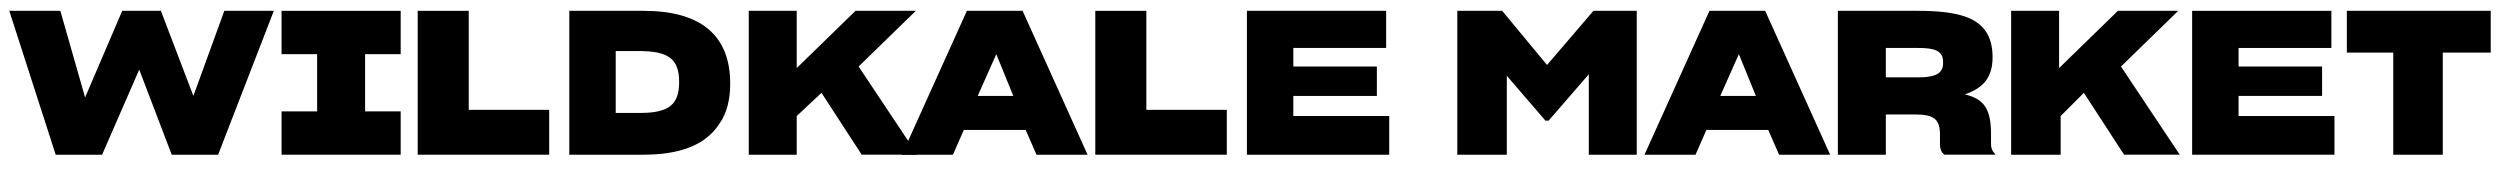
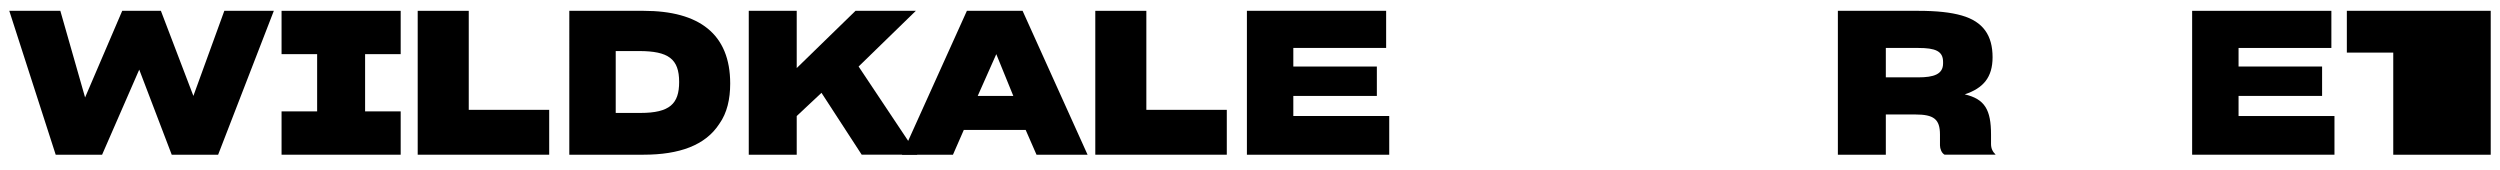
<svg xmlns="http://www.w3.org/2000/svg" version="1.1" id="Layer_1" x="0px" y="0px" viewBox="0 0 161.6 11" style="enable-background:new 0 0 161.6 11;" xml:space="preserve">
  <g>
    <path d="M6.6,10h-3l-3-9.3h3.3l1.6,5.6l2.4-5.6h2.5l2.1,5.5l2-5.5h3.2L14.1,10h-3L9,4.5L6.6,10z" />
    <path d="M18.2,7.2h2.3V3.5h-2.3V0.7h7.7v2.8h-2.3v3.7h2.3V10h-7.7V7.2z" />
    <path d="M27.1,0.7h3.2v6.4h5.2V10h-8.5V0.7z" />
    <path d="M41.6,0.7c3.6,0,5.6,1.5,5.6,4.7v0c0,1-0.2,1.9-0.7,2.6c-0.9,1.4-2.6,2-4.9,2h-4.8V0.7H41.6z M39.9,7.3h1.5   c1.9,0,2.5-0.6,2.5-2v0c0-1.5-0.7-2-2.6-2h-1.5V7.3z" />
    <path d="M51.5,7.5V10h-3.1V0.7h3.1v3.7l3.8-3.7h3.9l-3.7,3.6l3.8,5.7h-3.6l-2.6-4L51.5,7.5z" />
    <path d="M62.3,8.4L61.6,10h-3.3l4.2-9.3h3.6l4.2,9.3h-3.3l-0.7-1.6H62.3z M63.2,6.2h2.3l-1.1-2.7L63.2,6.2z" />
    <path d="M70.9,0.7h3.2v6.4h5.2V10h-8.5V0.7z" />
    <path d="M80.6,10V0.7h9v2.4h-6v1.2H89v1.9h-5.4v1.3h6.2V10H80.6z" />
-     <path d="M97.3,10h-3.1V0.7h2.9l2.9,3.5l3-3.5h2.8V10h-3.1V4.8l-2.6,3h-0.2l-2.5-2.9V10z" />
-     <path d="M110.3,8.4l-0.7,1.6h-3.3l4.2-9.3h3.6l4.2,9.3H115l-0.7-1.6H110.3z M111.2,6.2h2.3l-1.1-2.7L111.2,6.2z" />
    <path d="M121.9,10h-3.1V0.7h5.2c1.2,0,2.1,0.1,2.8,0.3c1.4,0.4,2,1.3,2,2.7c0,1.3-0.6,2-1.8,2.4c1.3,0.3,1.7,1,1.7,2.6v0.6   c0,0.3,0.1,0.5,0.3,0.7h-3.3c-0.2-0.1-0.3-0.4-0.3-0.6V8.7c0-1-0.4-1.3-1.6-1.3h-1.9V10z M121.9,5h2.1c1,0,1.6-0.2,1.6-0.9V4   c0-0.7-0.5-0.9-1.6-0.9h-2.1V5z" />
-     <path d="M133.2,7.5V10H130V0.7h3.1v3.7l3.8-3.7h3.9l-3.7,3.6l3.8,5.7h-3.6l-2.6-4L133.2,7.5z" />
    <path d="M141.7,10V0.7h9v2.4h-6v1.2h5.4v1.9h-5.4v1.3h6.2V10H141.7z" />
-     <path d="M157.9,10h-3.2V3.4h-3V0.7h9.3v2.7h-3.1V10z" />
+     <path d="M157.9,10h-3.2V3.4h-3V0.7h9.3v2.7V10z" />
  </g>
</svg>